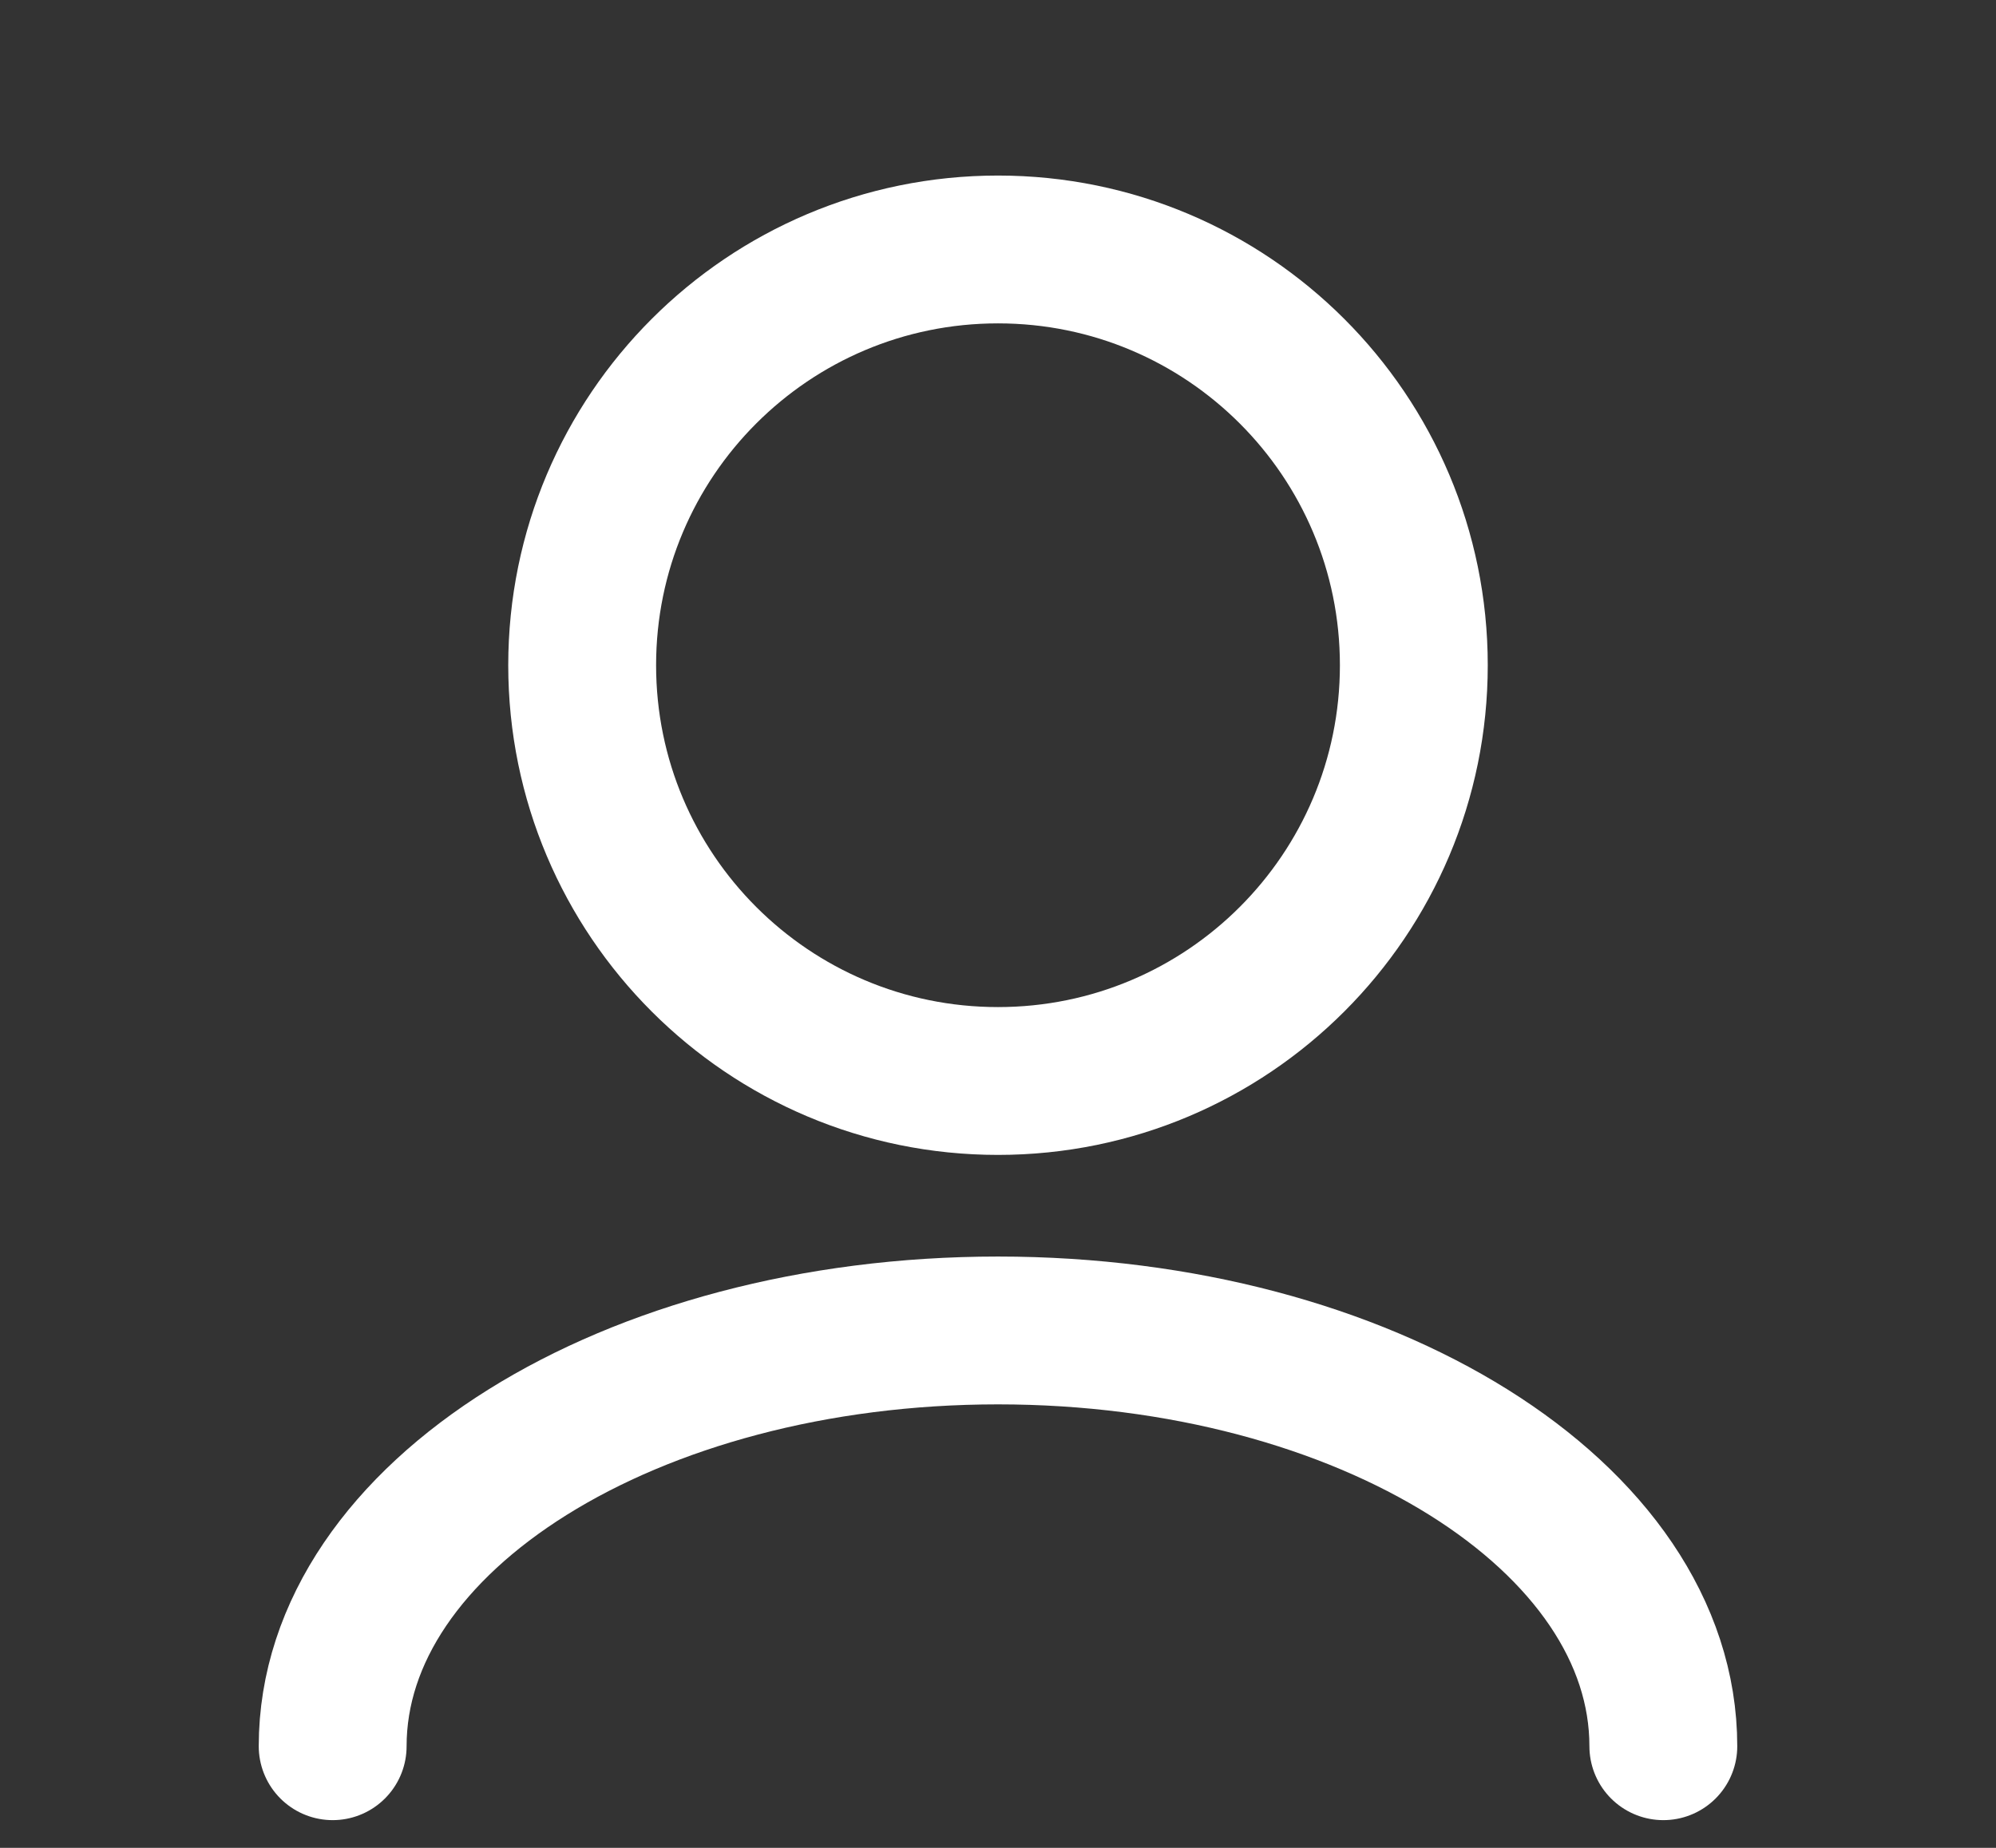
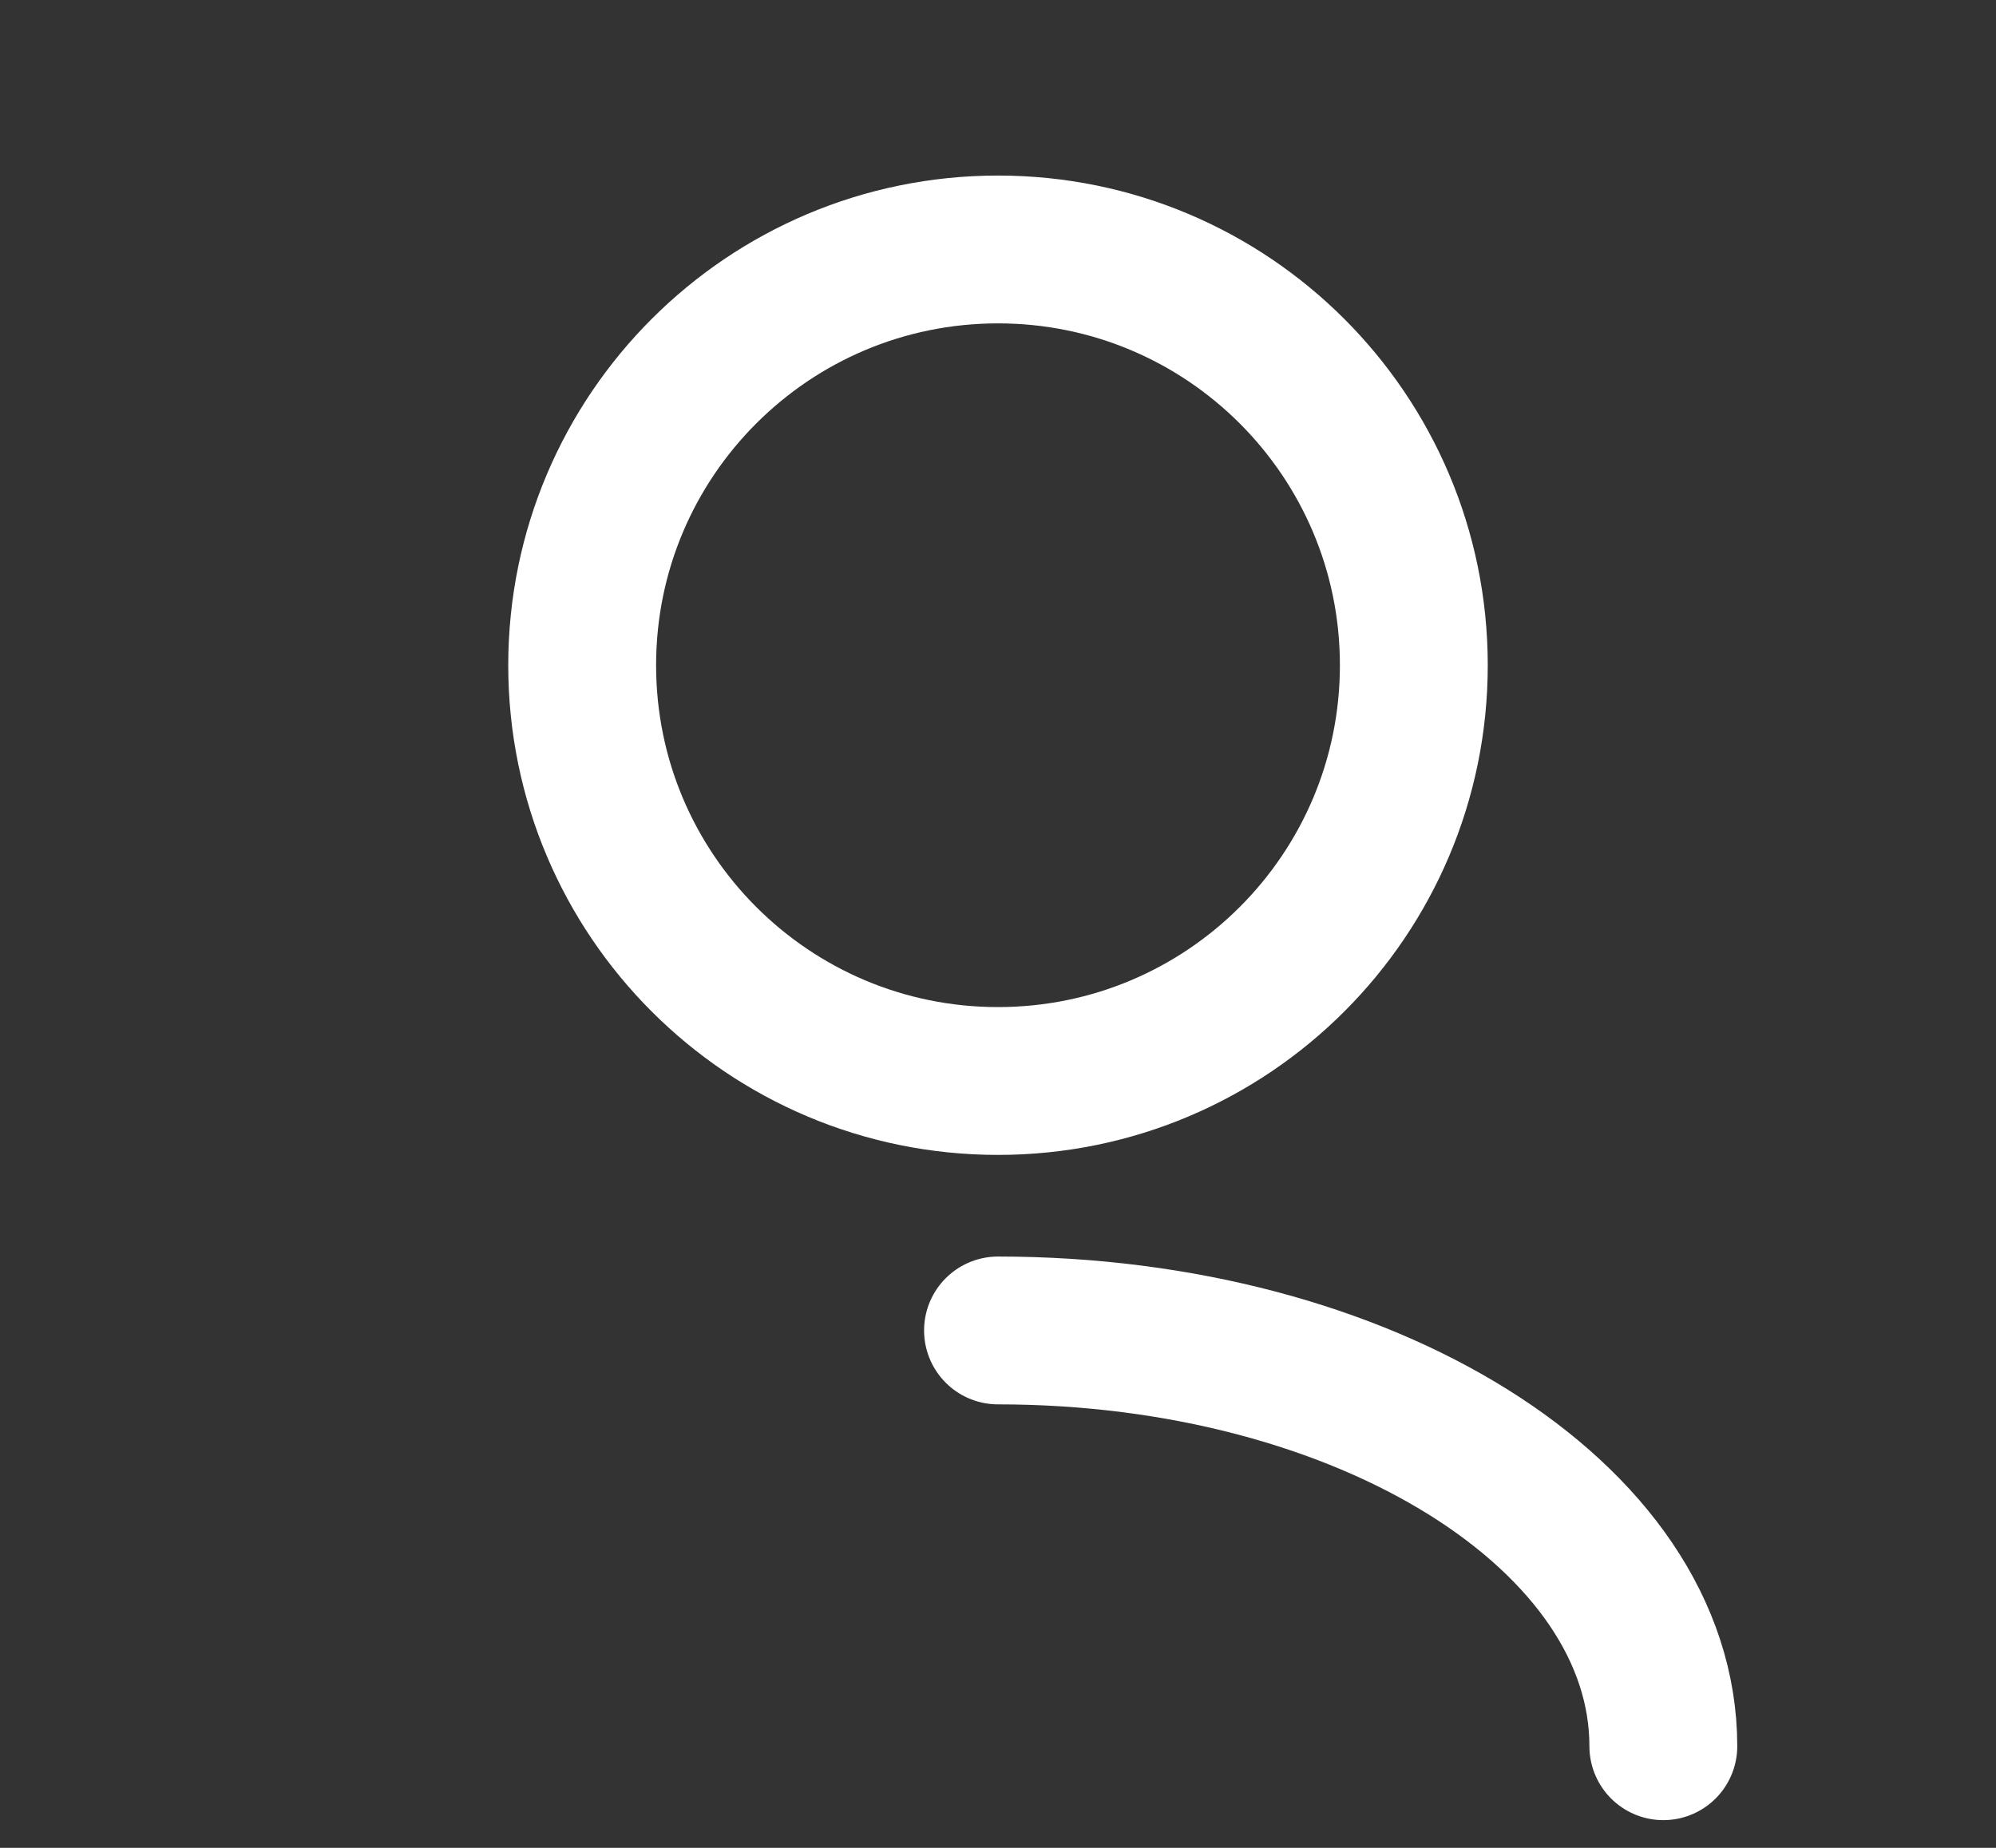
<svg xmlns="http://www.w3.org/2000/svg" width="27" height="25" viewBox="0 0 27 25" fill="none">
  <rect x="0" y="0" width="27" height="25" fill="#333333" stroke="none" />
-   <path d="M22.5 23.625C22.5 20.518 18.471 18 13.5 18C8.529 18 4.5 20.518 4.5 23.625M13.5 14.625C10.393 14.625 7.875 12.107 7.875 9C7.875 5.893 10.393 3.375 13.5 3.375C16.607 3.375 19.125 5.893 19.125 9C19.125 12.107 16.607 14.625 13.5 14.625Z" stroke="white" stroke-width="2" stroke-linecap="round" stroke-linejoin="round" />
+   <path d="M22.5 23.625C22.5 20.518 18.471 18 13.5 18M13.5 14.625C10.393 14.625 7.875 12.107 7.875 9C7.875 5.893 10.393 3.375 13.5 3.375C16.607 3.375 19.125 5.893 19.125 9C19.125 12.107 16.607 14.625 13.5 14.625Z" stroke="white" stroke-width="2" stroke-linecap="round" stroke-linejoin="round" />
</svg>